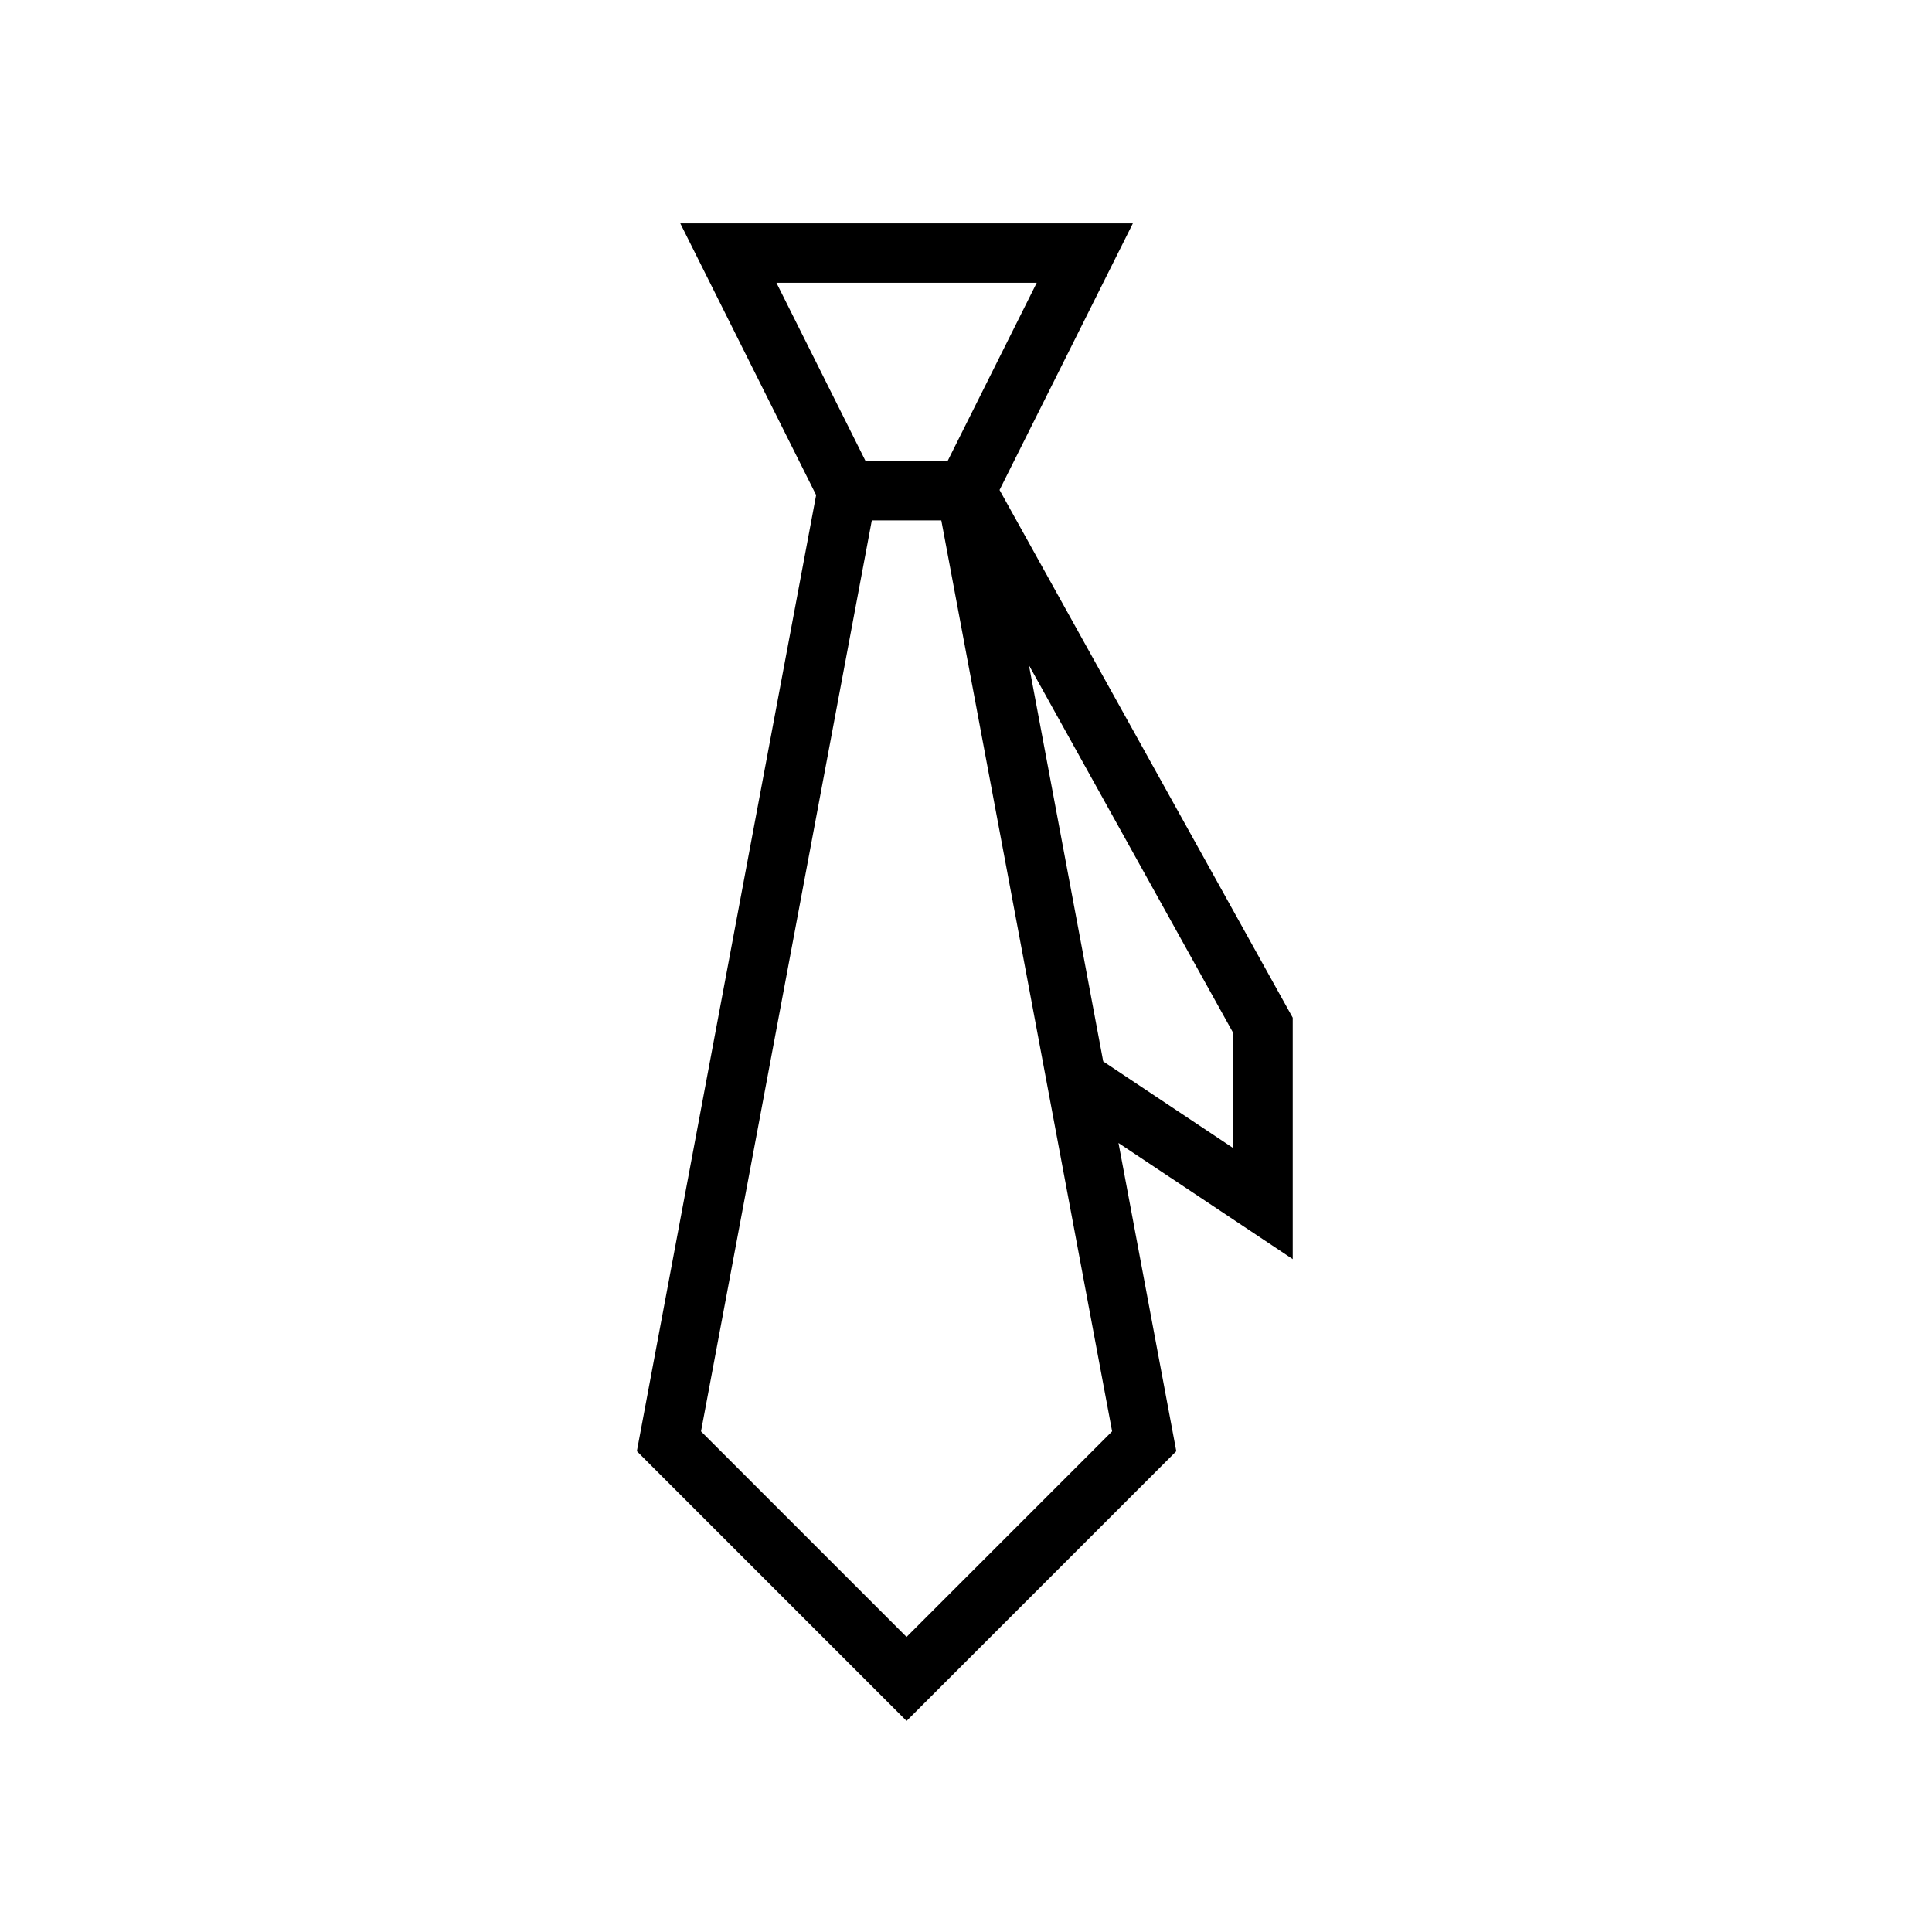
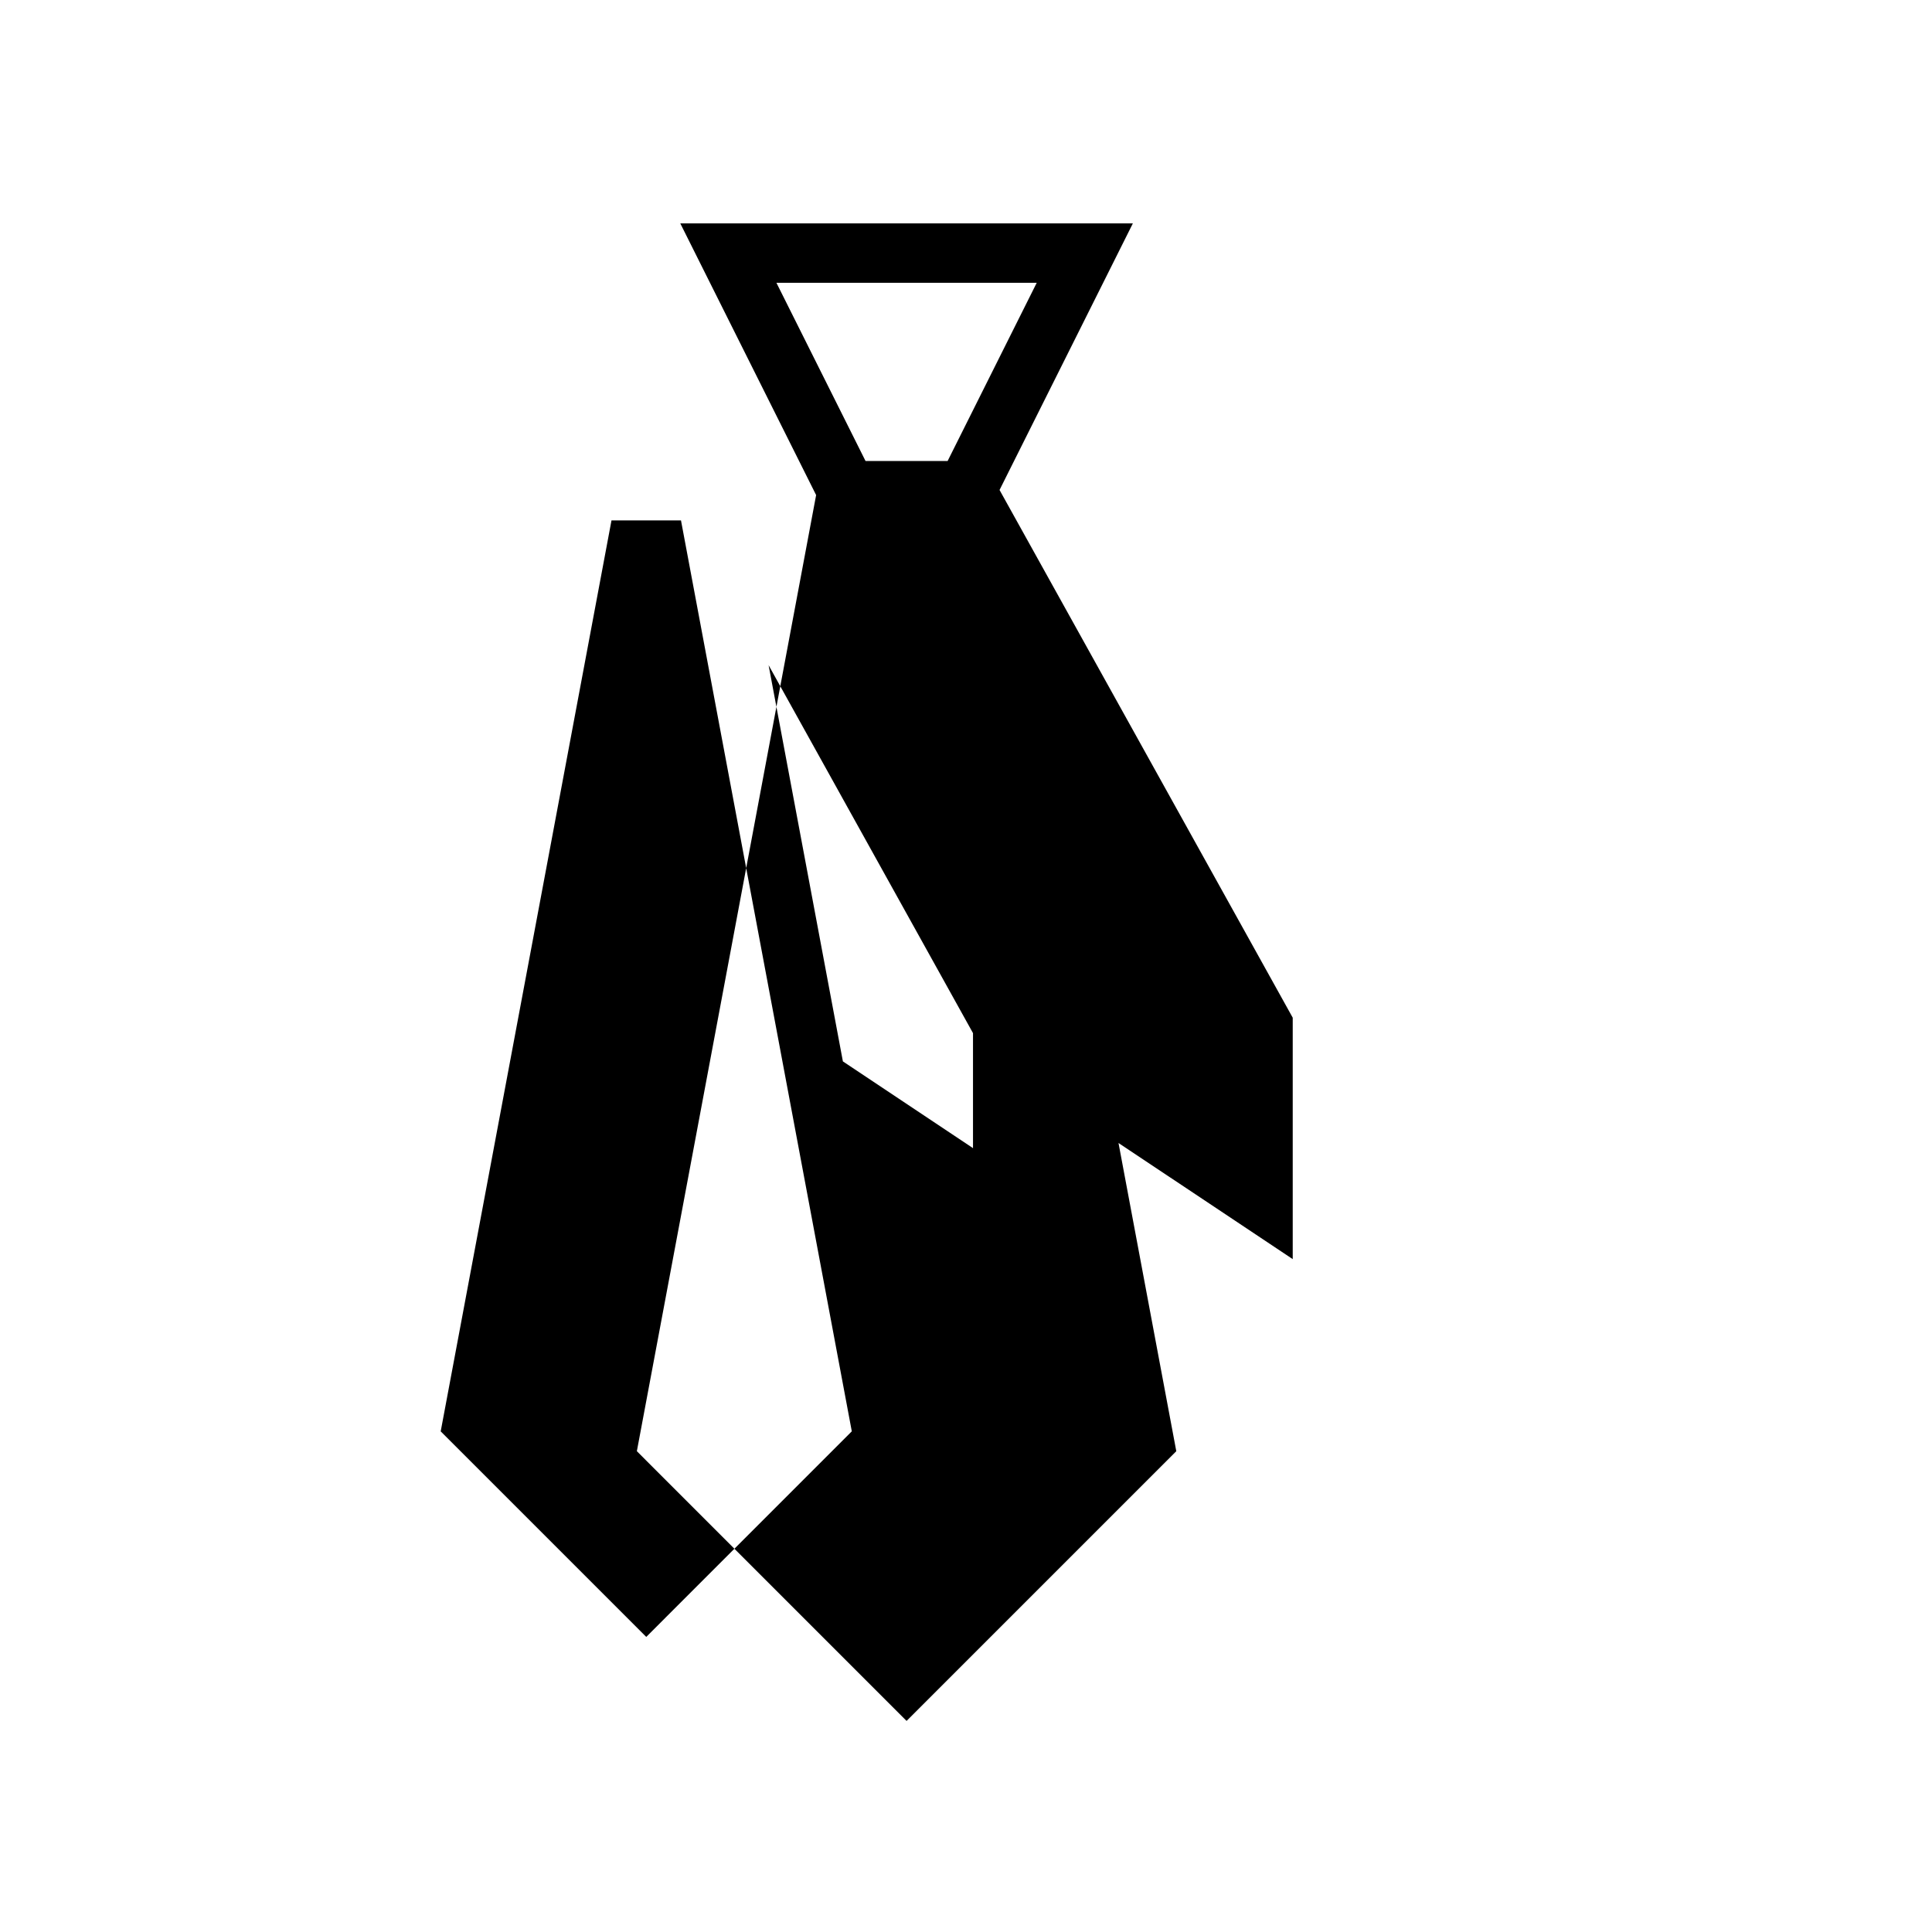
<svg xmlns="http://www.w3.org/2000/svg" fill="#000000" width="800px" height="800px" version="1.1" viewBox="144 144 512 512">
-   <path d="m384.25 600.06 71.48-71.48-15.316-81.676 46.172 30.781v-63.984l-77.695-139.85 35.332-70.652h-119.94l36 72-47.508 253.38zm34.496-381.12-23.617 47.23h-21.754l-23.617-47.23zm-34.496 358.86-54.473-54.473 45.262-241.41h18.418l45.266 241.4zm86.594-160.01v30.48l-34.48-22.988-19.688-105z" />
+   <path d="m384.25 600.06 71.48-71.48-15.316-81.676 46.172 30.781v-63.984l-77.695-139.85 35.332-70.652h-119.94l36 72-47.508 253.38zm34.496-381.12-23.617 47.23h-21.754l-23.617-47.23m-34.496 358.86-54.473-54.473 45.262-241.41h18.418l45.266 241.4zm86.594-160.01v30.48l-34.48-22.988-19.688-105z" />
</svg>